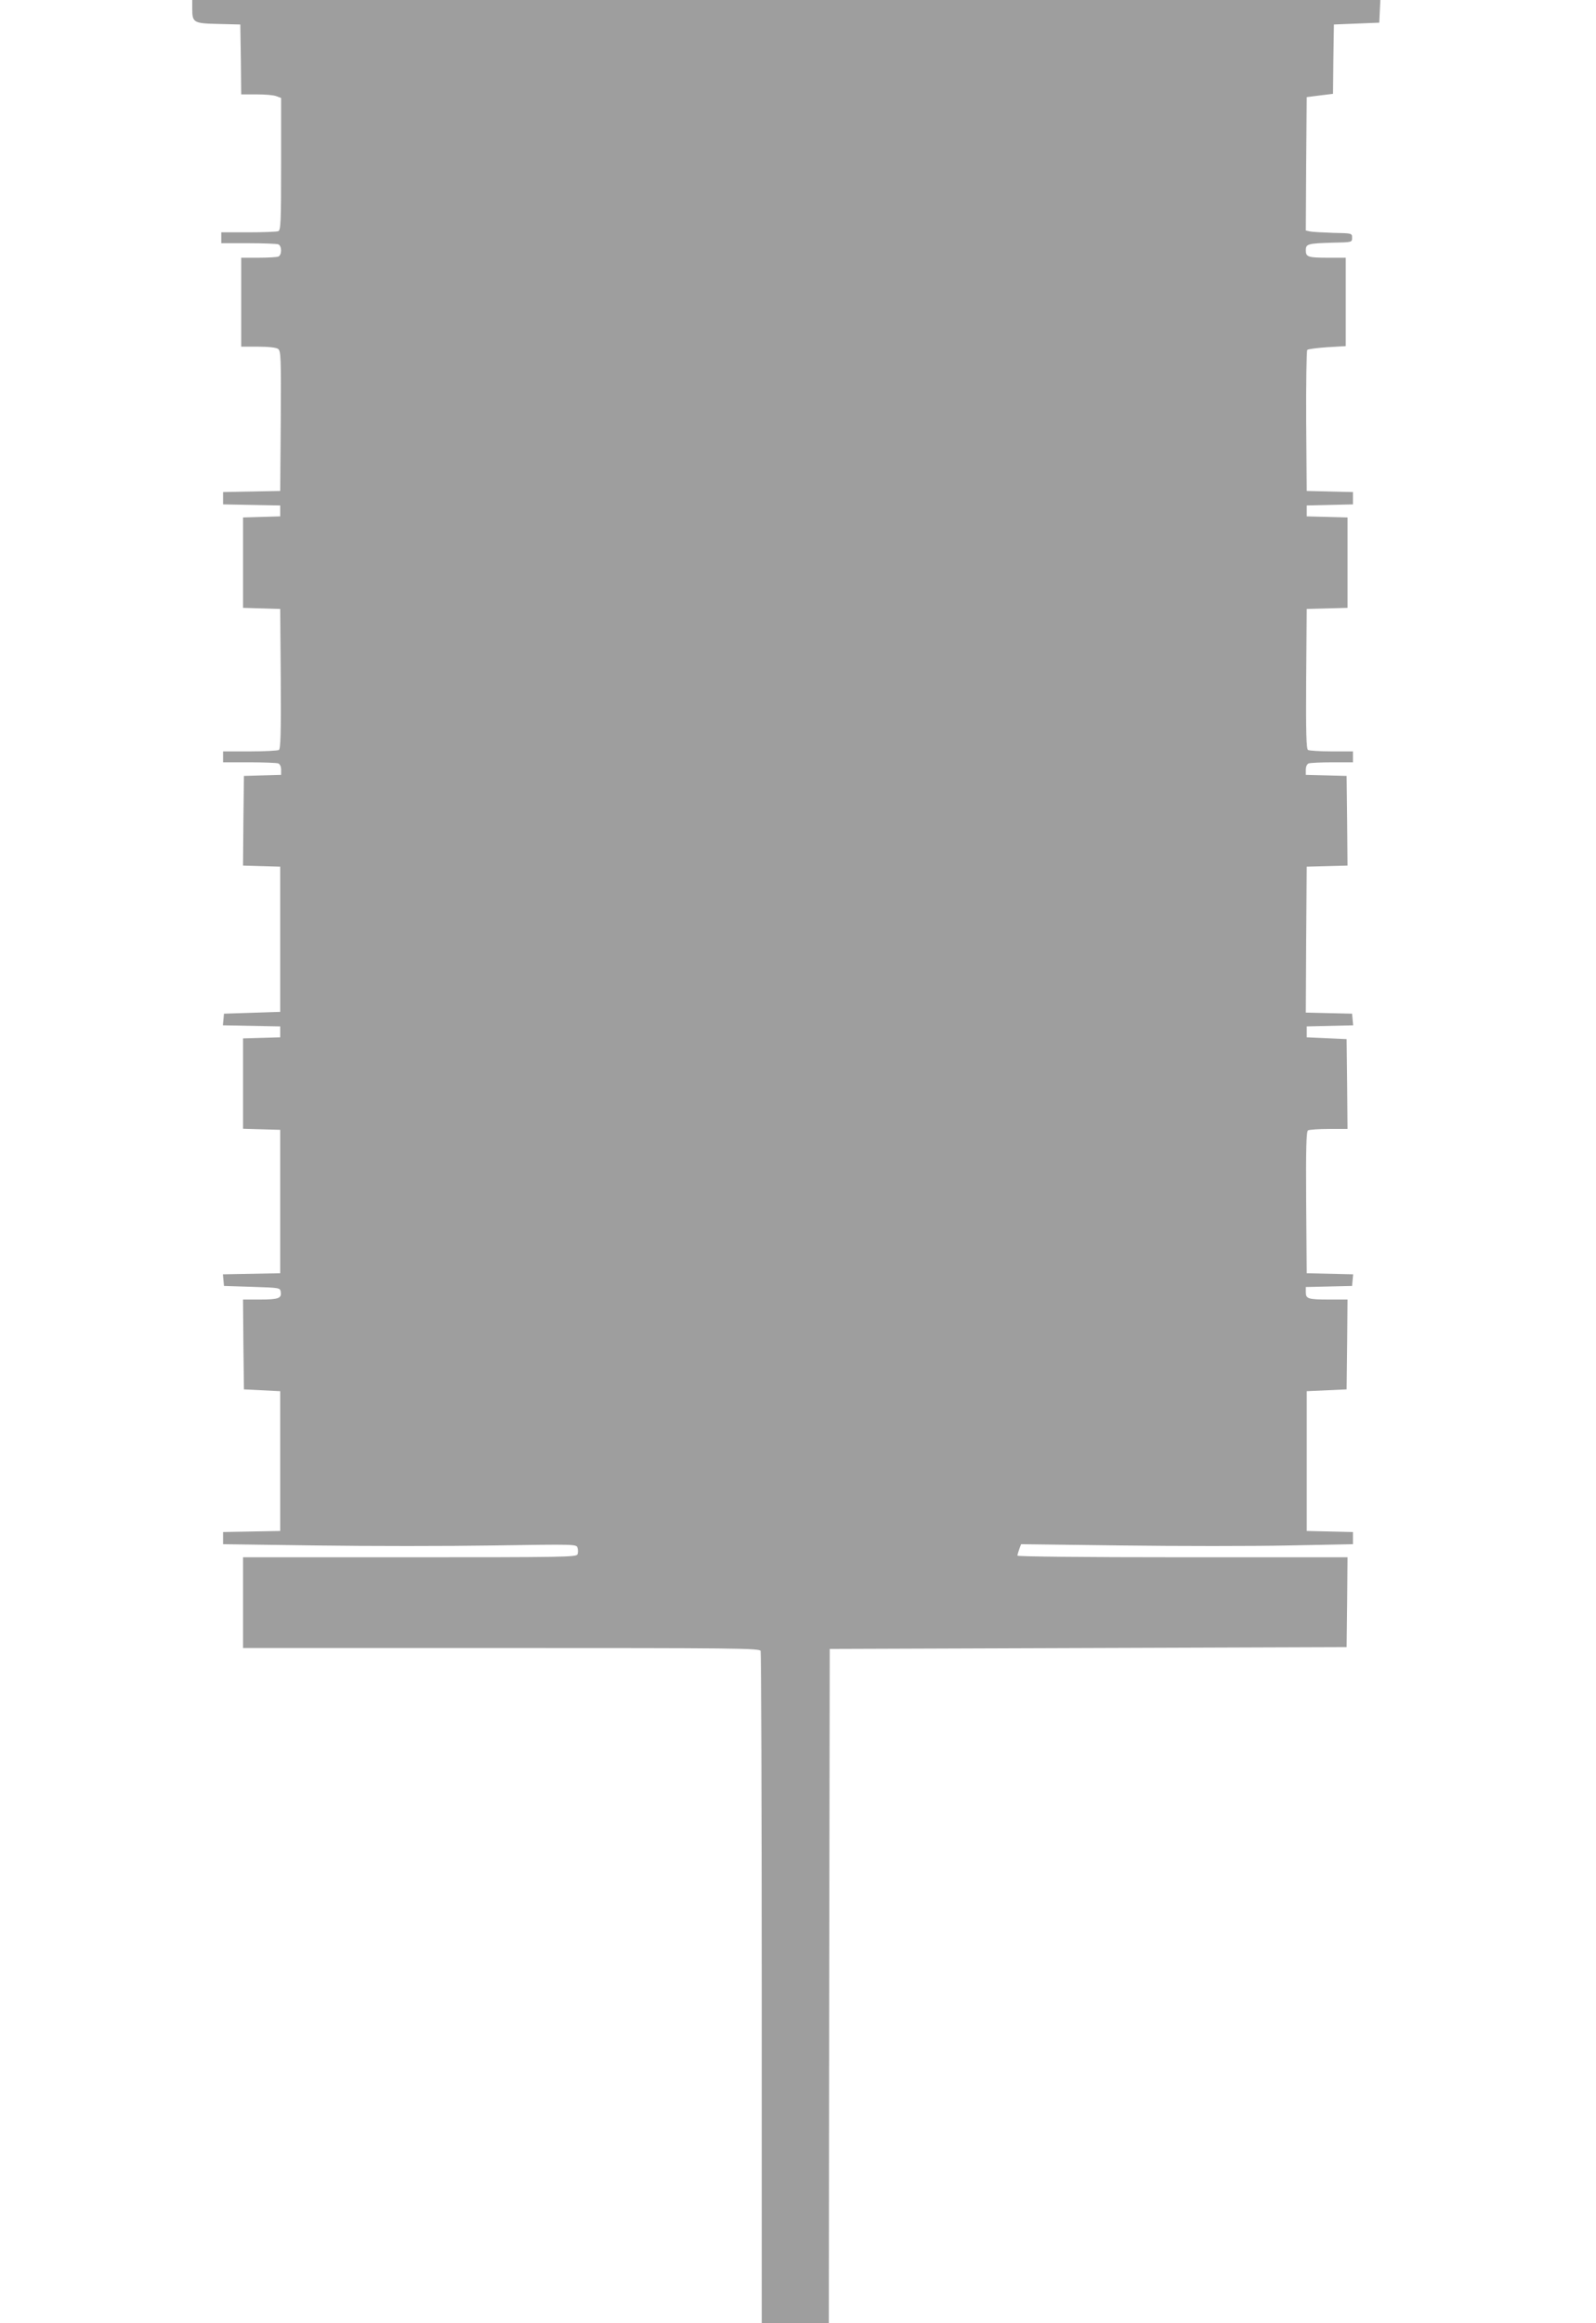
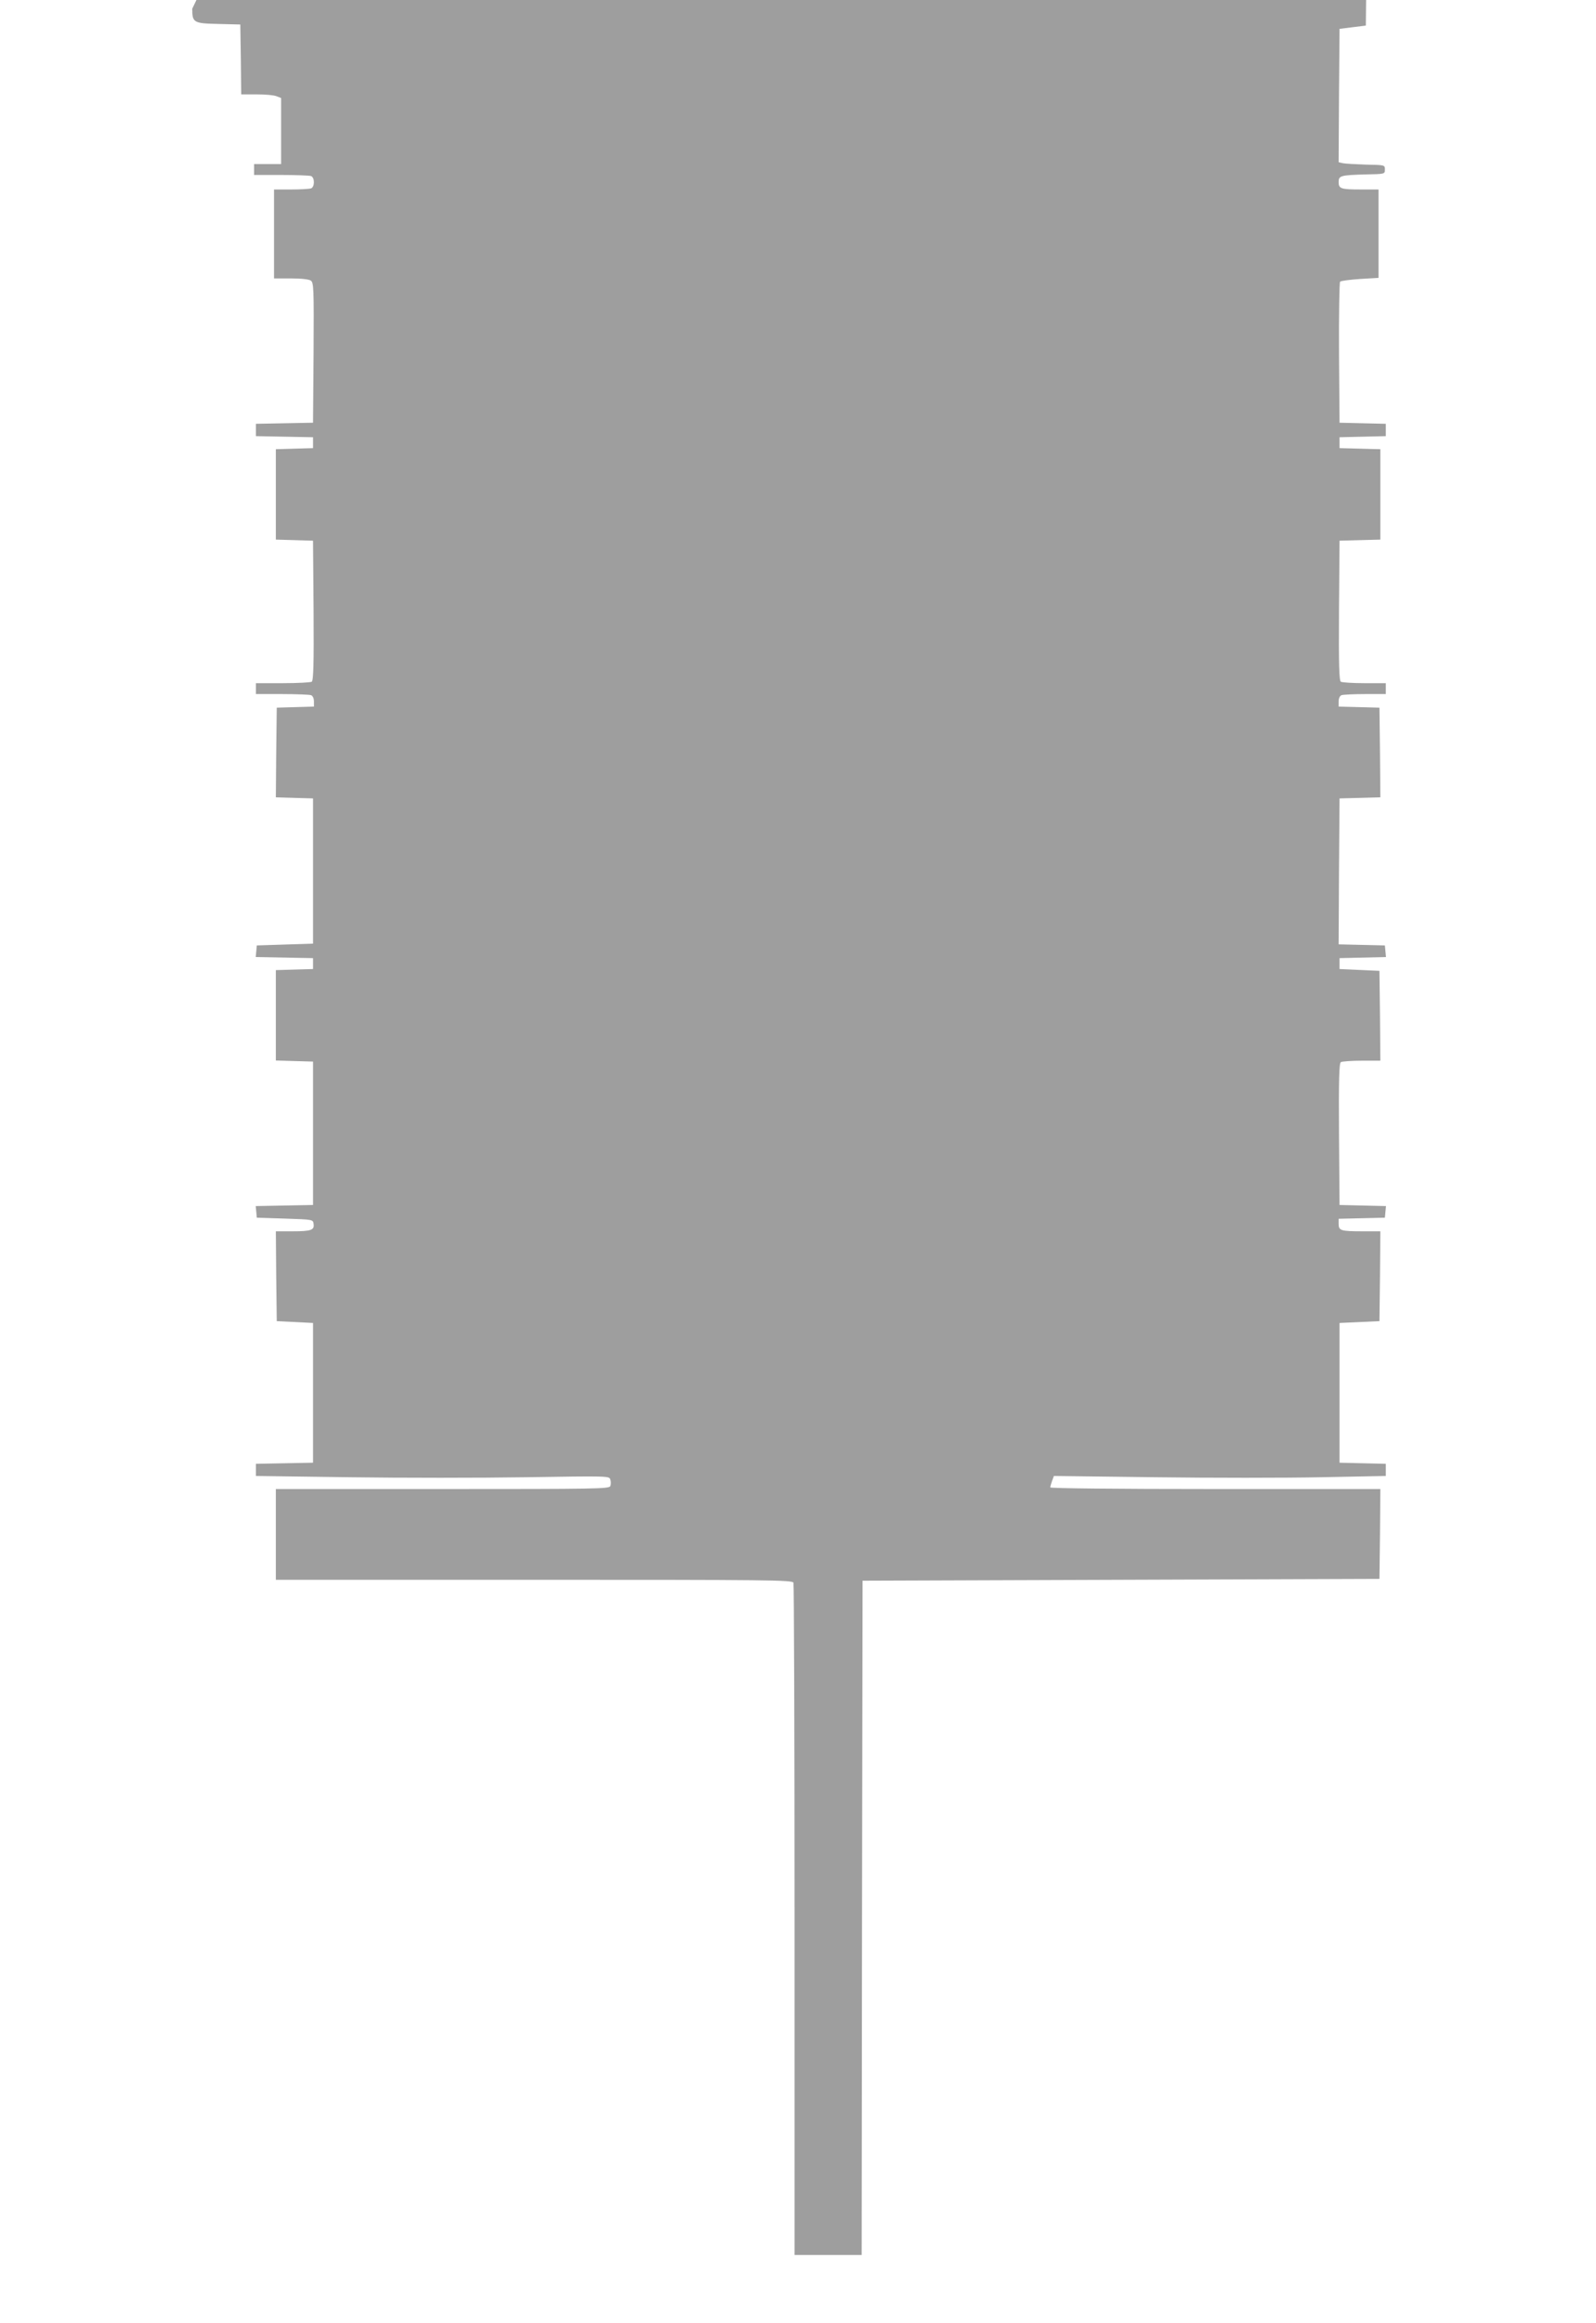
<svg xmlns="http://www.w3.org/2000/svg" version="1.0" width="880pt" height="1280pt" viewBox="0 0 880 1280" preserveAspectRatio="xMidYMid meet">
  <g transform="translate(0,1280) scale(0.1,-0.1)" fill="#9e9e9e" stroke="none">
-     <path d="M1060 12752 c0 -77 7 -81 145 -84 l120 -3 3 -192 2 -193 85 0 c46 0 95 -4 109 -10 l26 -10 0 -364 c0 -323 -2 -365 -16 -370 -9 -3 -83 -6 -165 -6 l-149 0 0 -30 0 -30 149 0 c82 0 156 -3 165 -6 21 -8 21 -60 0 -68 -9 -3 -58 -6 -110 -6 l-94 0 0 -245 0 -245 93 0 c59 0 99 -5 110 -12 16 -12 17 -45 15 -398 l-3 -385 -157 -3 -158 -3 0 -34 0 -34 158 -3 157 -3 0 -30 0 -30 -102 -3 -103 -3 0 -249 0 -249 103 -3 102 -3 3 -384 c2 -301 -1 -386 -10 -393 -7 -4 -79 -8 -160 -8 l-148 0 0 -30 0 -30 144 0 c79 0 151 -3 160 -6 10 -4 16 -18 16 -35 l0 -28 -102 -3 -103 -3 -3 -247 -2 -247 102 -3 103 -3 0 -400 0 -400 -155 -5 -155 -5 -3 -32 -3 -32 158 -3 158 -3 0 -30 0 -30 -102 -3 -103 -3 0 -249 0 -249 103 -3 102 -3 0 -395 0 -395 -158 -3 -158 -3 3 -32 3 -32 155 -5 c154 -5 155 -5 158 -29 5 -34 -12 -41 -116 -41 l-92 0 2 -247 3 -248 100 -5 100 -5 0 -385 0 -385 -157 -3 -158 -3 0 -33 0 -34 516 -7 c283 -4 722 -4 974 0 451 7 458 7 464 -12 4 -11 4 -28 0 -37 -6 -15 -82 -16 -925 -16 l-919 0 0 -250 0 -250 1424 0 c1289 0 1424 -1 1430 -16 3 -9 6 -846 6 -1860 l0 -1844 185 0 185 0 2 1857 3 1858 1425 5 1425 5 3 247 2 248 -910 0 c-558 0 -910 4 -910 9 0 5 5 22 10 36 l10 27 558 -7 c306 -4 718 -4 915 0 l357 7 0 34 0 33 -127 3 -128 3 0 385 0 385 110 5 110 5 3 248 2 247 -99 0 c-120 0 -131 4 -131 41 l0 28 128 3 127 3 3 32 3 32 -128 3 -128 3 -3 389 c-2 305 1 391 10 398 7 4 59 8 116 8 l102 0 -2 248 -3 247 -110 5 -110 5 0 30 0 30 128 3 128 3 -3 32 -3 32 -128 3 -127 3 2 402 3 402 113 3 112 3 -2 247 -3 247 -112 3 -113 3 0 28 c0 17 6 31 16 35 9 3 67 6 130 6 l114 0 0 30 0 30 -117 0 c-65 0 -124 4 -131 8 -9 7 -12 92 -10 393 l3 384 113 3 112 3 0 249 0 249 -112 3 -113 3 0 30 0 30 128 3 127 3 0 34 0 34 -127 3 -128 3 -3 384 c-1 212 2 389 6 393 5 5 54 11 110 15 l102 6 0 244 0 243 -94 0 c-114 0 -126 4 -126 41 0 35 10 38 150 42 105 2 105 2 105 27 0 25 0 25 -105 27 -58 2 -115 5 -128 8 l-22 5 2 368 3 367 72 9 73 9 2 191 3 191 125 5 125 5 3 63 3 62 -3276 0 -3275 0 0 -48z" />
+     <path d="M1060 12752 c0 -77 7 -81 145 -84 l120 -3 3 -192 2 -193 85 0 c46 0 95 -4 109 -10 l26 -10 0 -364 l-149 0 0 -30 0 -30 149 0 c82 0 156 -3 165 -6 21 -8 21 -60 0 -68 -9 -3 -58 -6 -110 -6 l-94 0 0 -245 0 -245 93 0 c59 0 99 -5 110 -12 16 -12 17 -45 15 -398 l-3 -385 -157 -3 -158 -3 0 -34 0 -34 158 -3 157 -3 0 -30 0 -30 -102 -3 -103 -3 0 -249 0 -249 103 -3 102 -3 3 -384 c2 -301 -1 -386 -10 -393 -7 -4 -79 -8 -160 -8 l-148 0 0 -30 0 -30 144 0 c79 0 151 -3 160 -6 10 -4 16 -18 16 -35 l0 -28 -102 -3 -103 -3 -3 -247 -2 -247 102 -3 103 -3 0 -400 0 -400 -155 -5 -155 -5 -3 -32 -3 -32 158 -3 158 -3 0 -30 0 -30 -102 -3 -103 -3 0 -249 0 -249 103 -3 102 -3 0 -395 0 -395 -158 -3 -158 -3 3 -32 3 -32 155 -5 c154 -5 155 -5 158 -29 5 -34 -12 -41 -116 -41 l-92 0 2 -247 3 -248 100 -5 100 -5 0 -385 0 -385 -157 -3 -158 -3 0 -33 0 -34 516 -7 c283 -4 722 -4 974 0 451 7 458 7 464 -12 4 -11 4 -28 0 -37 -6 -15 -82 -16 -925 -16 l-919 0 0 -250 0 -250 1424 0 c1289 0 1424 -1 1430 -16 3 -9 6 -846 6 -1860 l0 -1844 185 0 185 0 2 1857 3 1858 1425 5 1425 5 3 247 2 248 -910 0 c-558 0 -910 4 -910 9 0 5 5 22 10 36 l10 27 558 -7 c306 -4 718 -4 915 0 l357 7 0 34 0 33 -127 3 -128 3 0 385 0 385 110 5 110 5 3 248 2 247 -99 0 c-120 0 -131 4 -131 41 l0 28 128 3 127 3 3 32 3 32 -128 3 -128 3 -3 389 c-2 305 1 391 10 398 7 4 59 8 116 8 l102 0 -2 248 -3 247 -110 5 -110 5 0 30 0 30 128 3 128 3 -3 32 -3 32 -128 3 -127 3 2 402 3 402 113 3 112 3 -2 247 -3 247 -112 3 -113 3 0 28 c0 17 6 31 16 35 9 3 67 6 130 6 l114 0 0 30 0 30 -117 0 c-65 0 -124 4 -131 8 -9 7 -12 92 -10 393 l3 384 113 3 112 3 0 249 0 249 -112 3 -113 3 0 30 0 30 128 3 127 3 0 34 0 34 -127 3 -128 3 -3 384 c-1 212 2 389 6 393 5 5 54 11 110 15 l102 6 0 244 0 243 -94 0 c-114 0 -126 4 -126 41 0 35 10 38 150 42 105 2 105 2 105 27 0 25 0 25 -105 27 -58 2 -115 5 -128 8 l-22 5 2 368 3 367 72 9 73 9 2 191 3 191 125 5 125 5 3 63 3 62 -3276 0 -3275 0 0 -48z" />
  </g>
</svg>